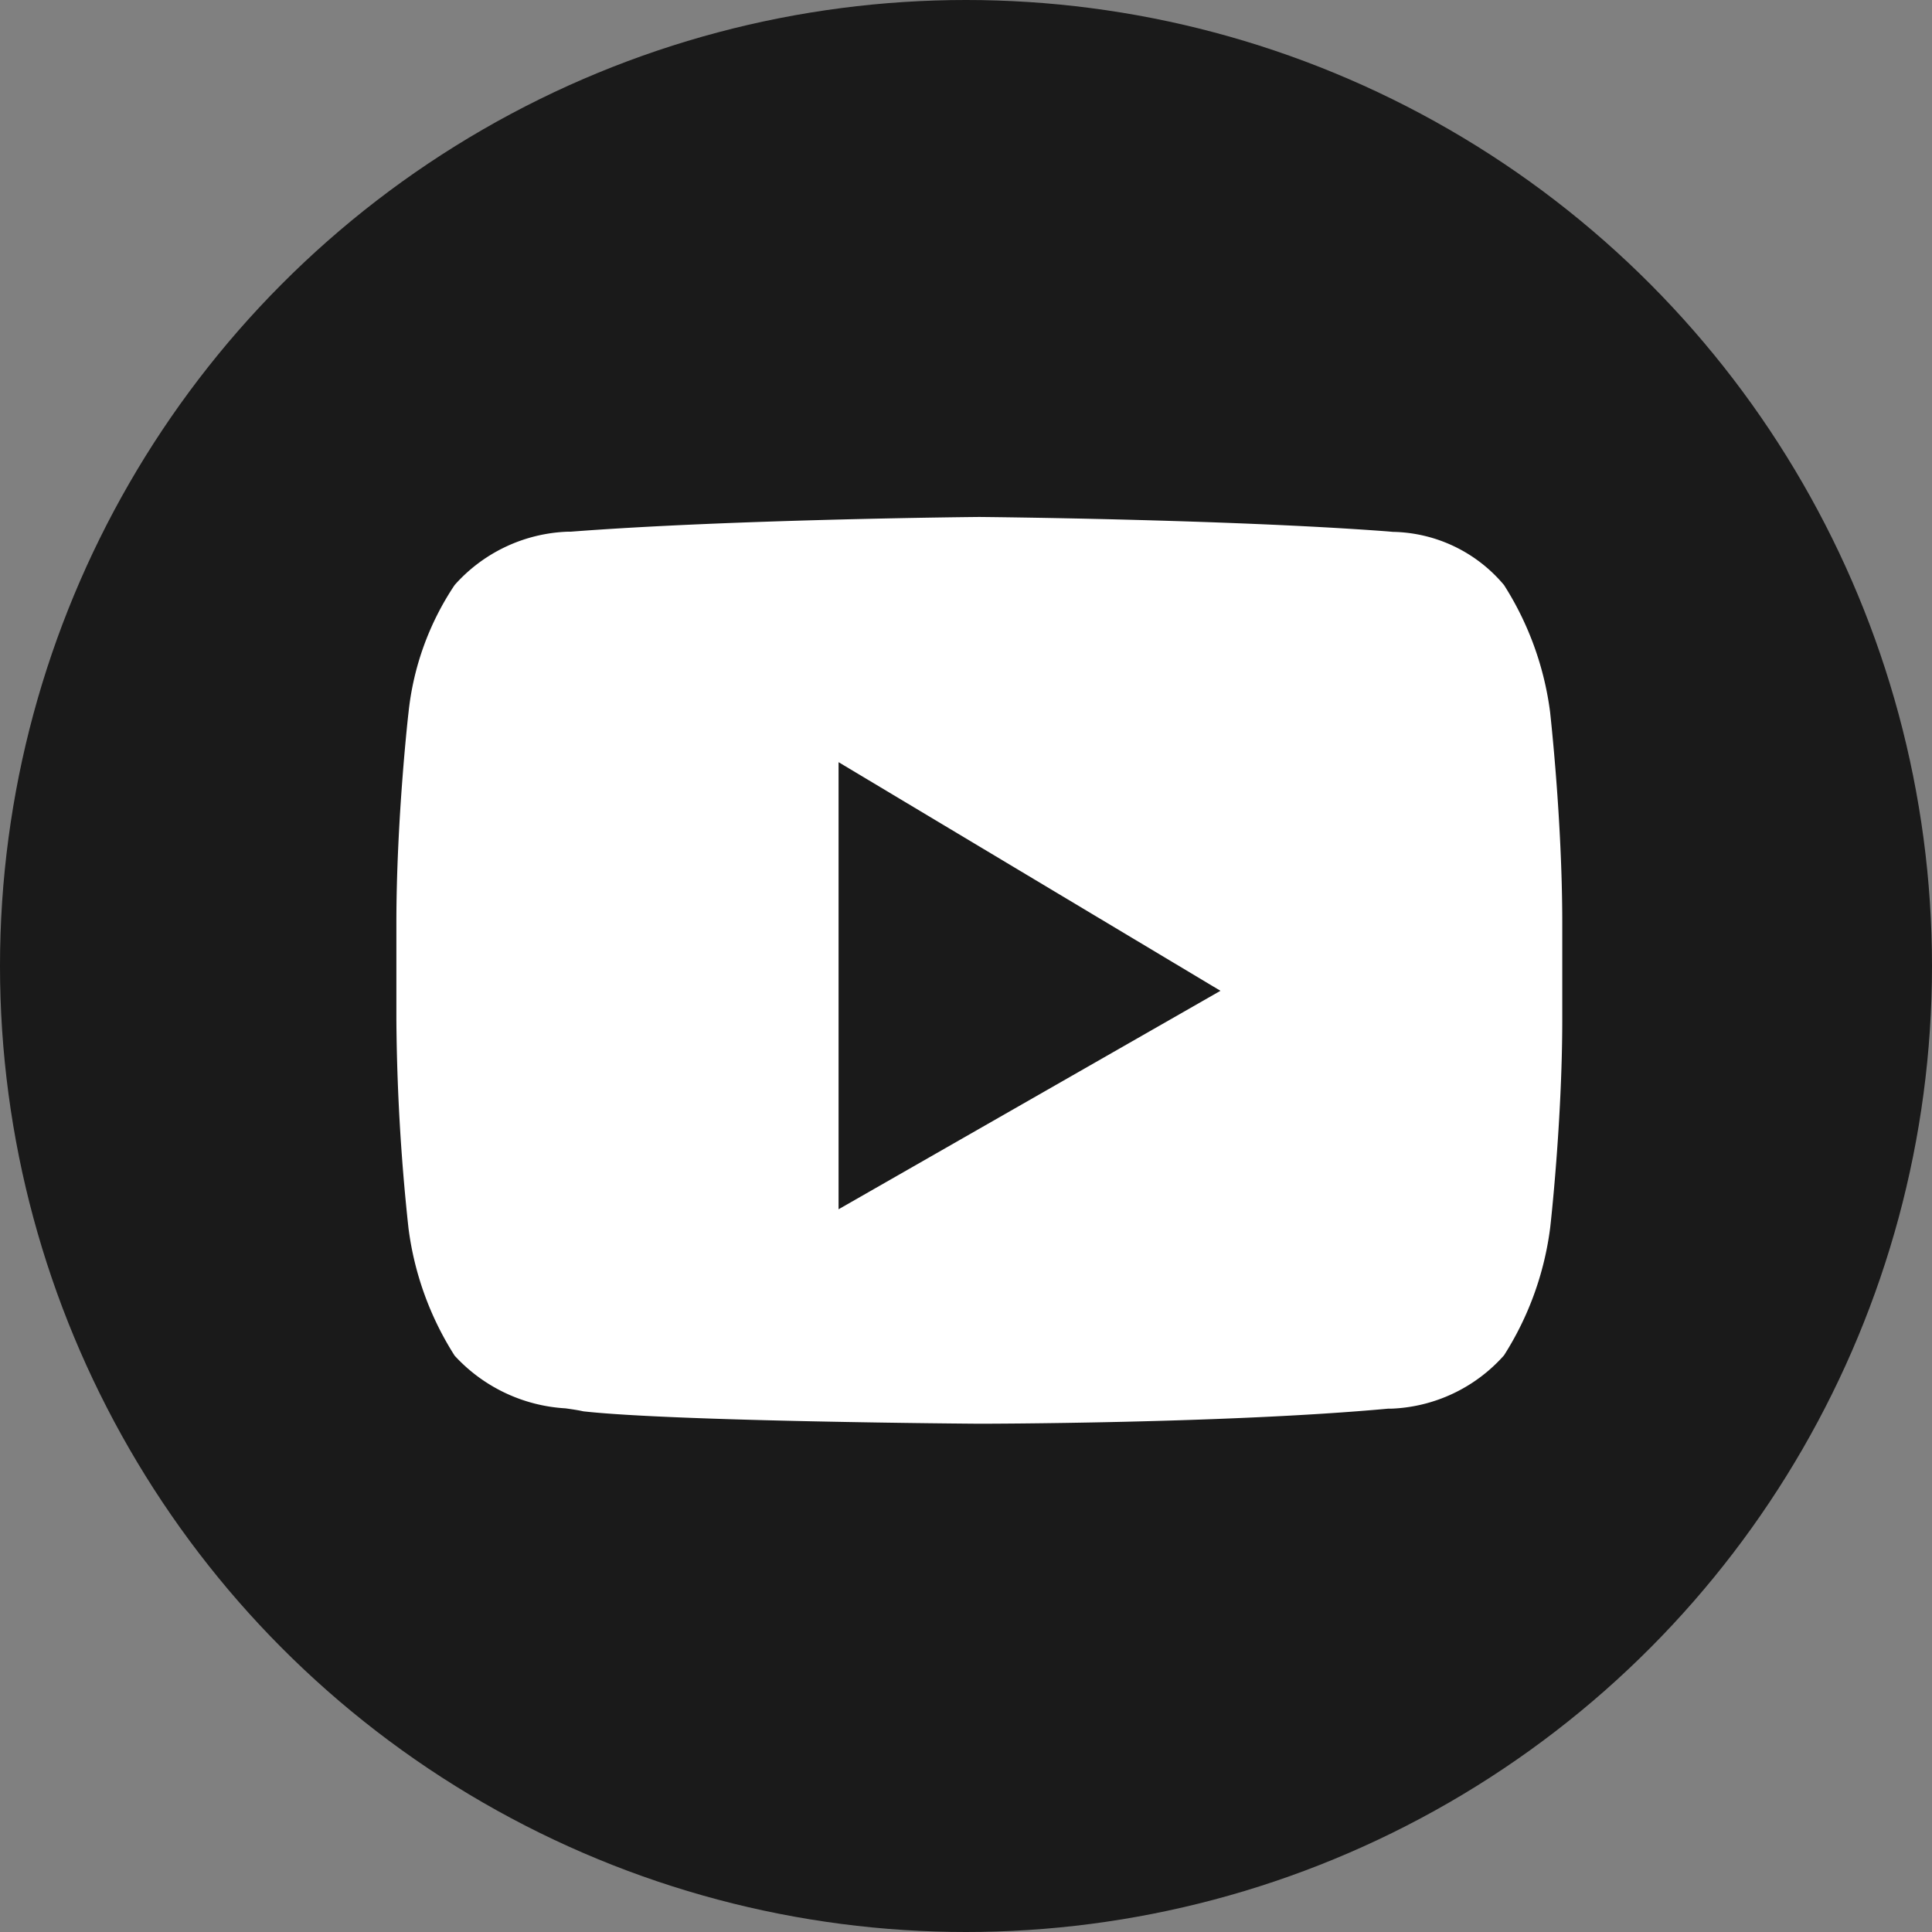
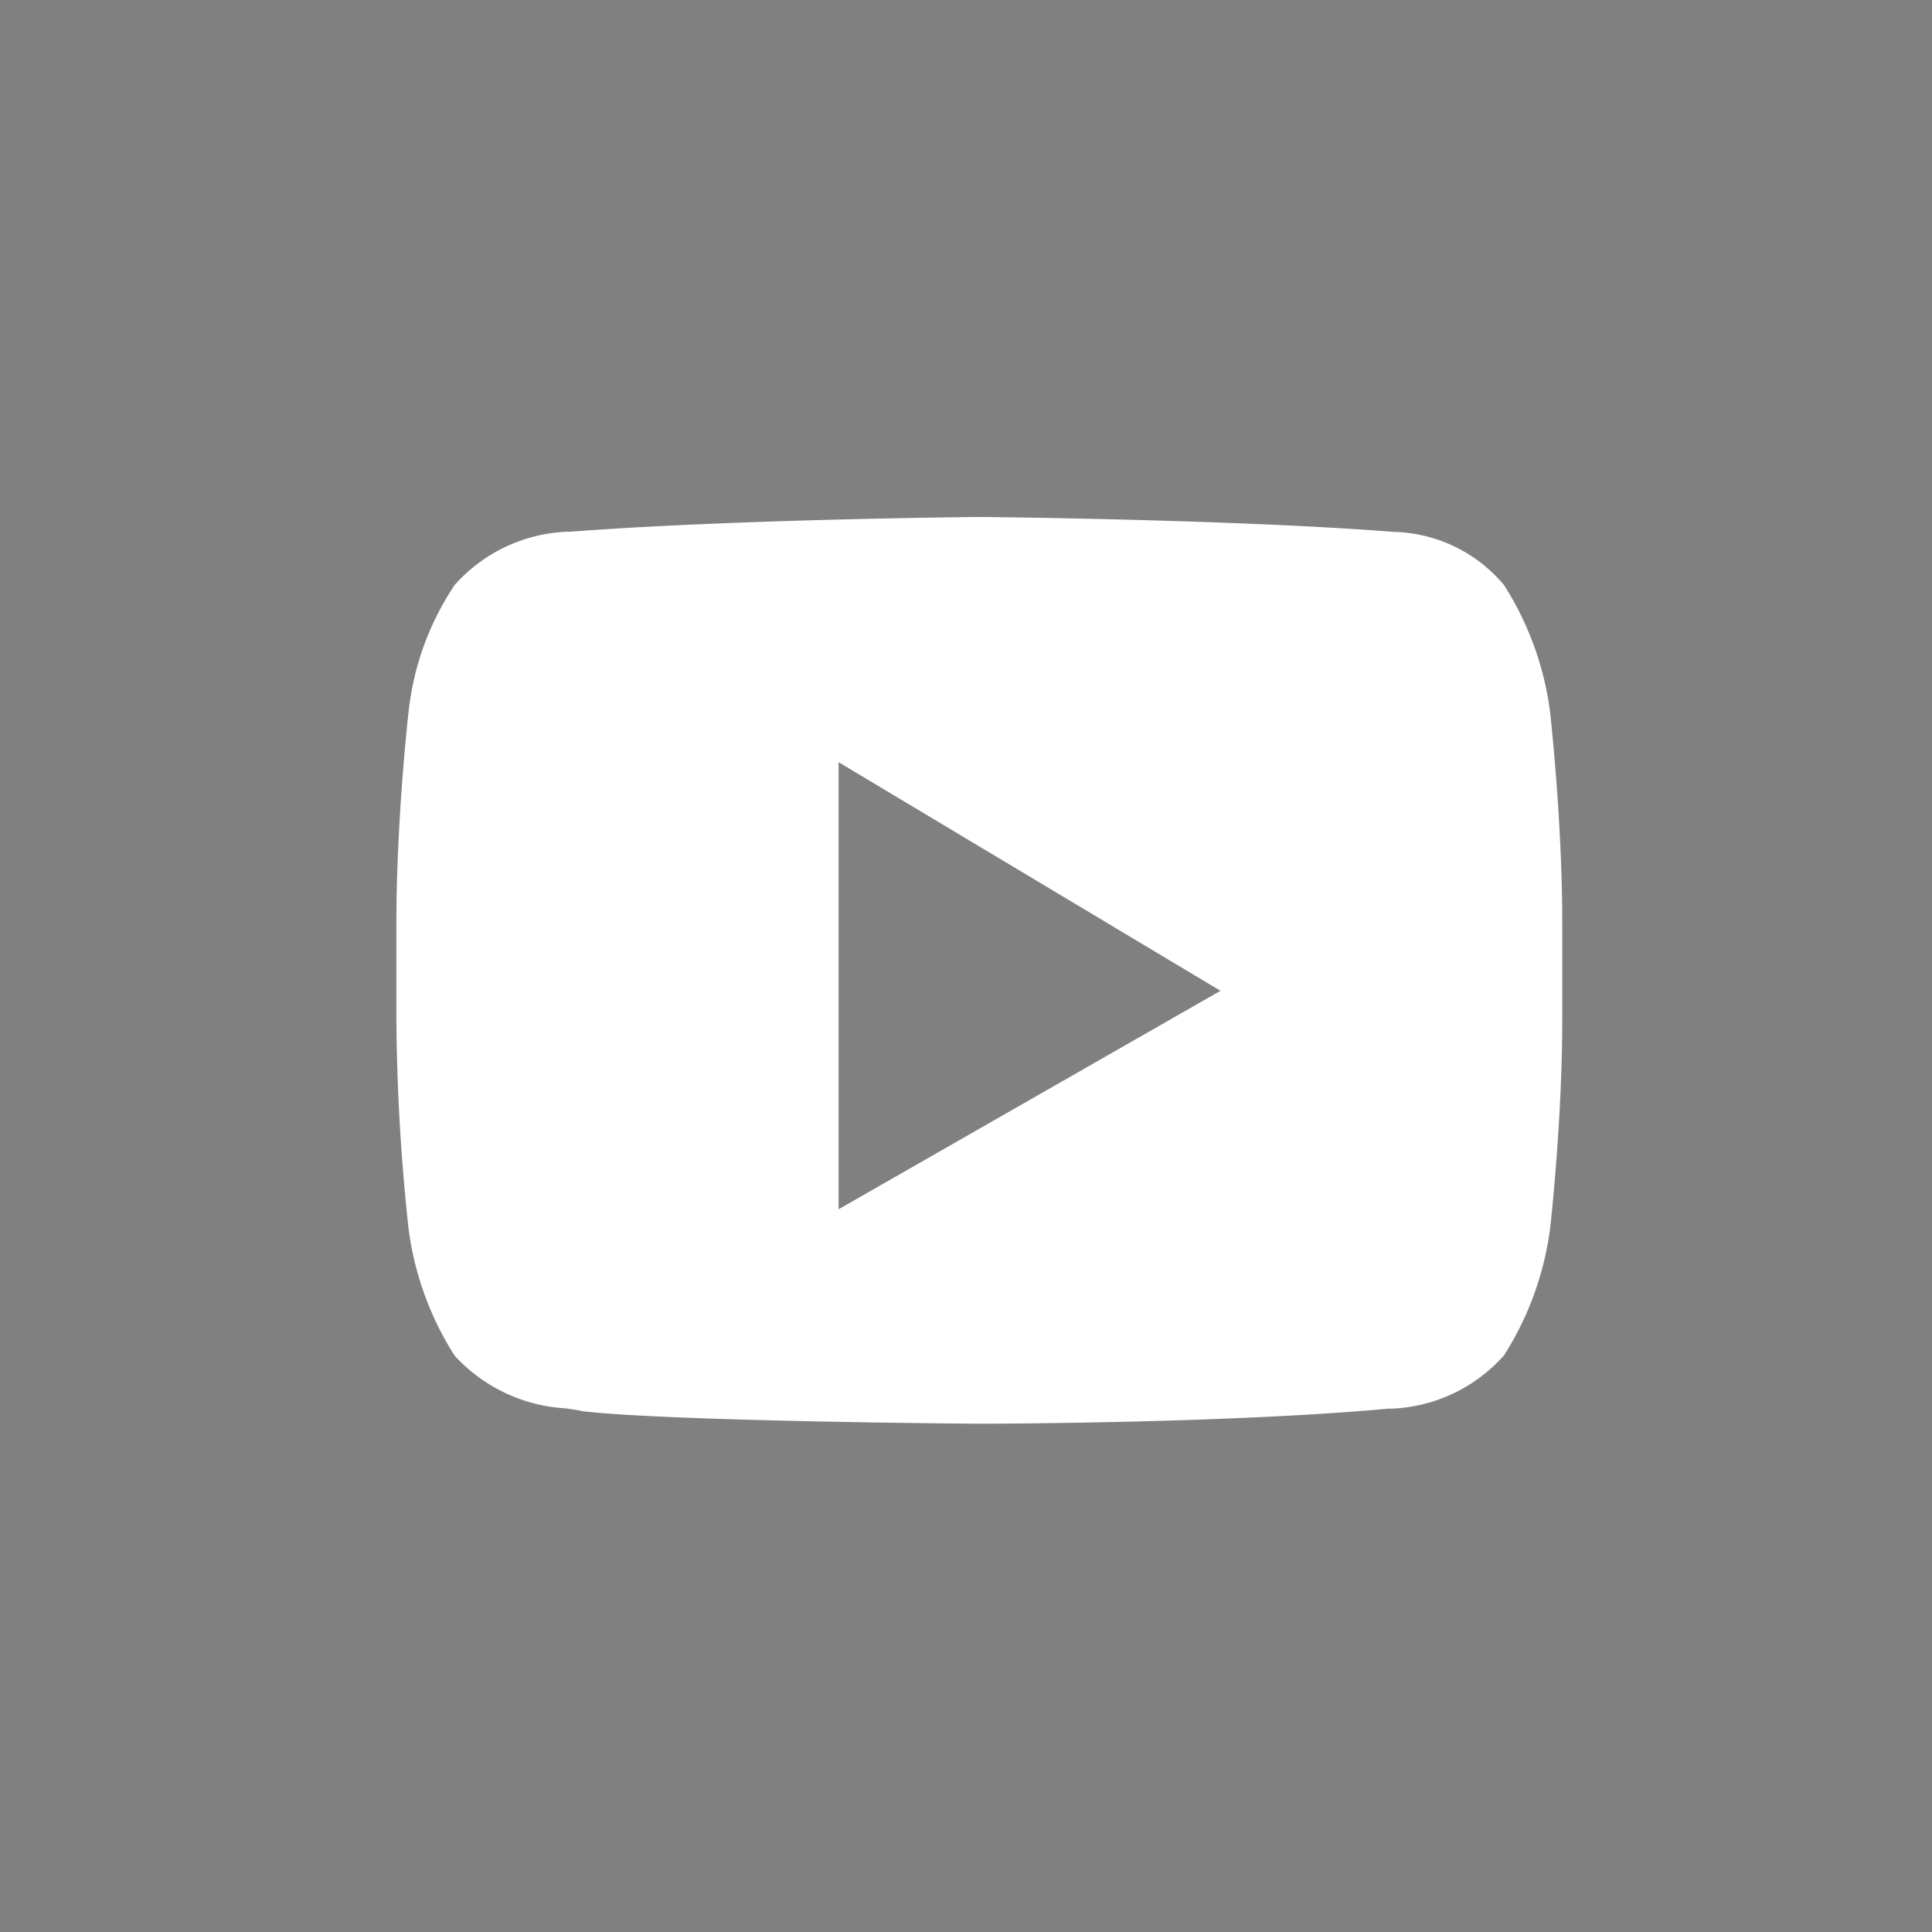
<svg xmlns="http://www.w3.org/2000/svg" width="24" height="24" viewBox="0 0 24 24">
  <rect x="0" y="0" width="24" height="24" fill="#808080" stroke="none" />
-   <circle cx="12" cy="12" r="12" opacity="0.8" />
  <path fill="#fff" d="M7.241 11.264c-.038 0-3.784-.027-4.919-.154-.061-.014-.135-.025-.221-.037a2.03 2.03 0 0 1-1.377-.654A3.852 3.852 0 0 1 .15 8.832 25.642 25.642 0 0 1 0 6.247v-1.2c0-1.288.148-2.6.15-2.611A3.5 3.5 0 0 1 .724.845a1.973 1.973 0 0 1 1.4-.662h.04C4.171.028 7.211 0 7.241 0s3.07.028 5.069.179l.069.006a1.844 1.844 0 0 1 1.38.66 3.852 3.852 0 0 1 .574 1.587c0 .013.15 1.322.15 2.611v1.2c0 1.263-.148 2.572-.15 2.585a3.853 3.853 0 0 1-.574 1.587 1.973 1.973 0 0 1-1.4.662h-.04c-2.008.185-5.047.187-5.078.187zM5.493 3.046V8.6l4.744-2.714z" transform="translate(4.924 6.422)" />
</svg>